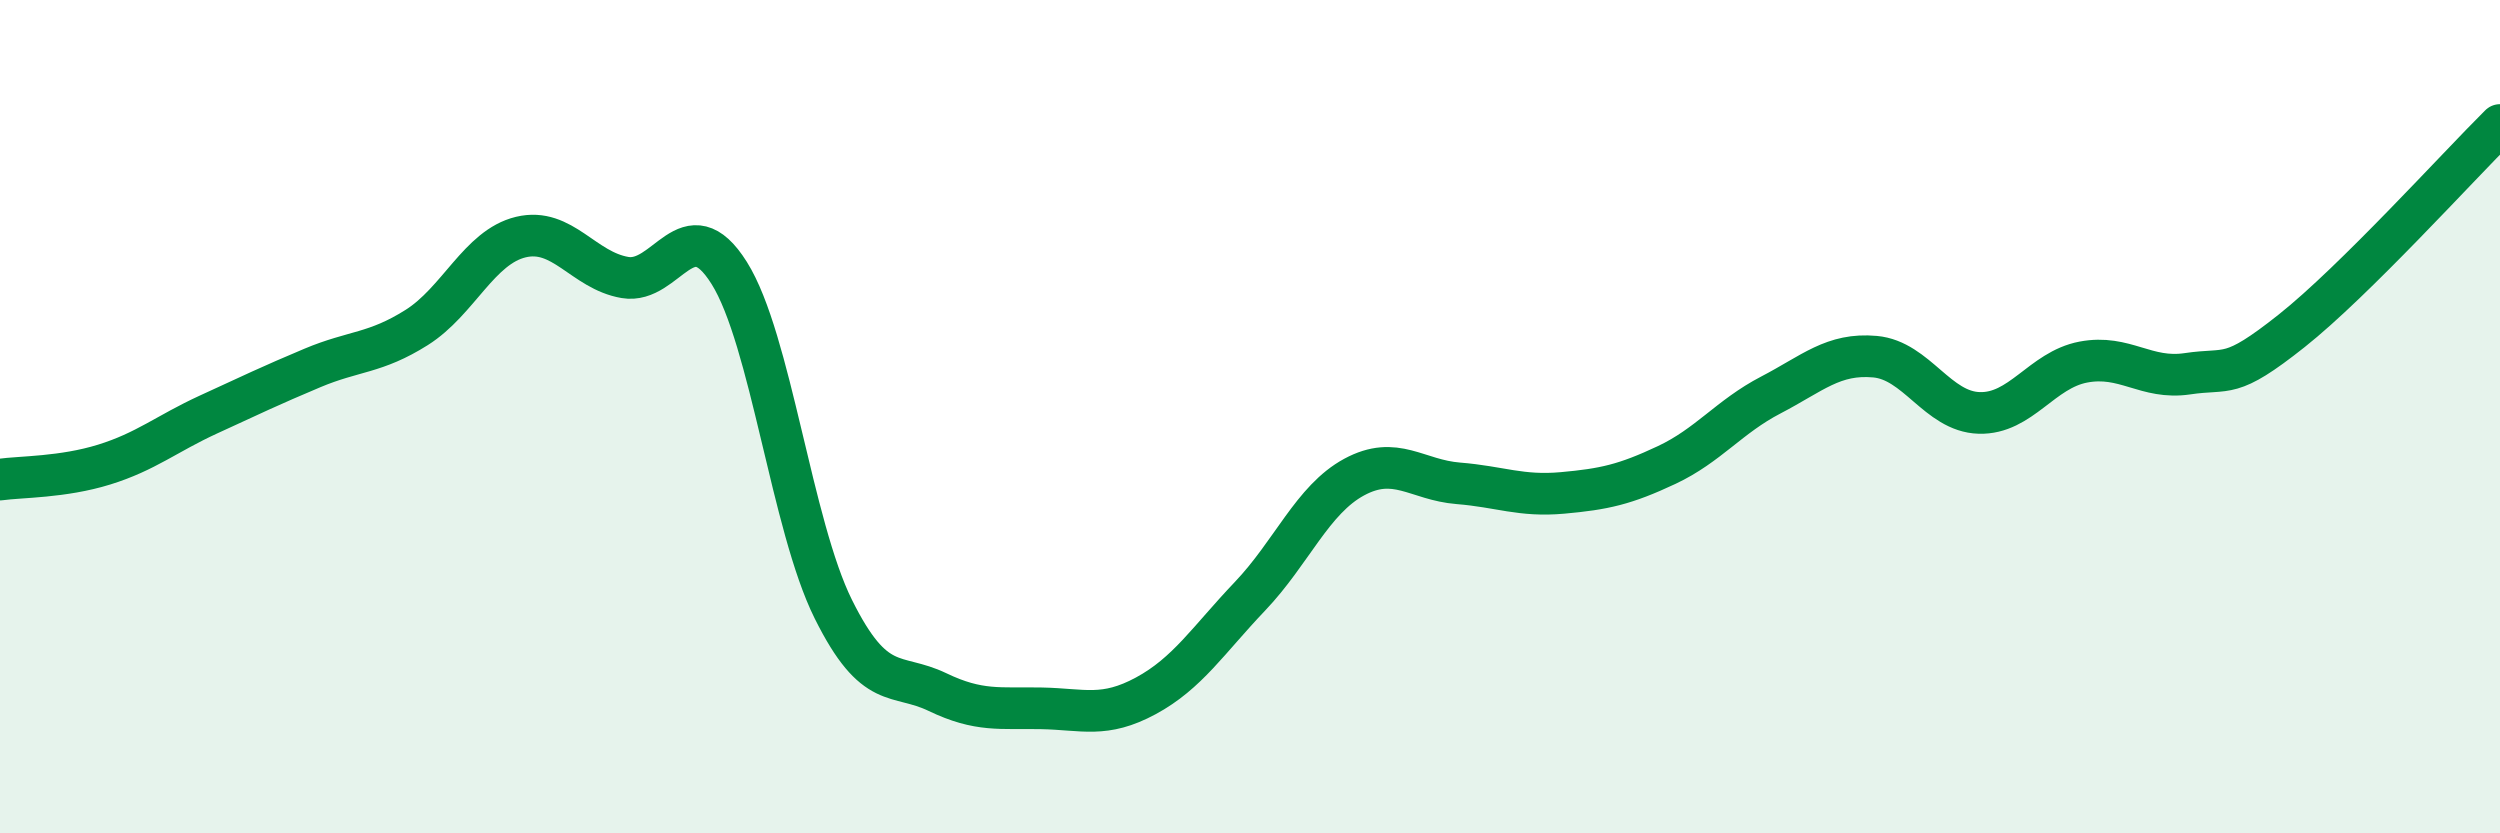
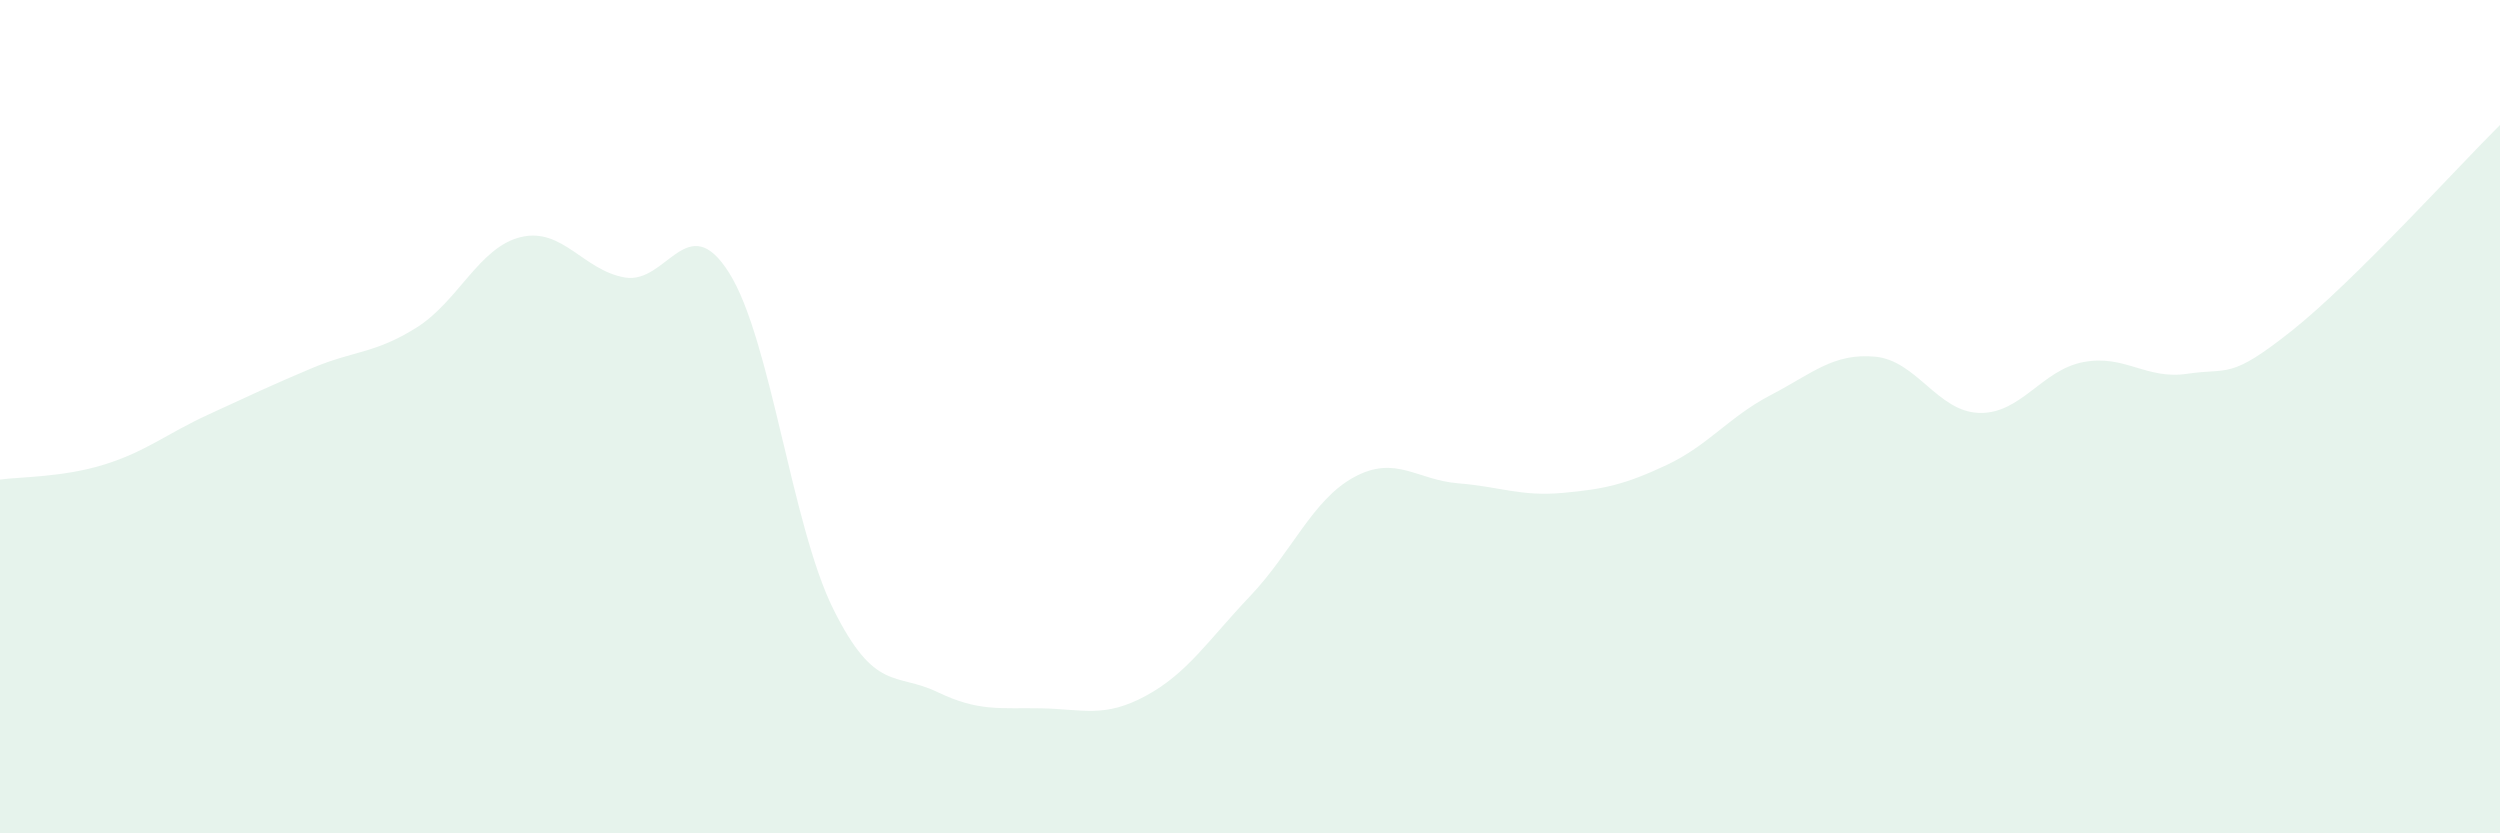
<svg xmlns="http://www.w3.org/2000/svg" width="60" height="20" viewBox="0 0 60 20">
  <path d="M 0,11.51 C 0.5,11.44 1.5,11.46 2.5,11.15 C 3.5,10.84 4,10.41 5,9.95 C 6,9.49 6.5,9.25 7.5,8.83 C 8.5,8.41 9,8.49 10,7.86 C 11,7.23 11.5,5.93 12.5,5.69 C 13.5,5.45 14,6.49 15,6.66 C 16,6.83 16.5,4.96 17.5,6.55 C 18.5,8.14 19,12.61 20,14.62 C 21,16.63 21.5,16.13 22.5,16.61 C 23.5,17.09 24,16.98 25,17 C 26,17.02 26.5,17.24 27.5,16.7 C 28.5,16.16 29,15.36 30,14.31 C 31,13.26 31.5,11.99 32.5,11.45 C 33.5,10.91 34,11.52 35,11.6 C 36,11.68 36.5,11.92 37.5,11.83 C 38.5,11.74 39,11.63 40,11.16 C 41,10.69 41.5,10 42.5,9.48 C 43.5,8.96 44,8.47 45,8.56 C 46,8.65 46.5,9.88 47.5,9.91 C 48.5,9.94 49,8.88 50,8.69 C 51,8.5 51.5,9.12 52.5,8.97 C 53.5,8.82 53.5,9.13 55,7.94 C 56.5,6.75 59,3.99 60,3L60 20L0 20Z" fill="#008740" opacity="0.1" stroke-linecap="round" stroke-linejoin="round" />
-   <path d="M 0,11.51 C 0.5,11.44 1.5,11.46 2.5,11.15 C 3.5,10.84 4,10.41 5,9.95 C 6,9.49 6.5,9.25 7.5,8.83 C 8.5,8.41 9,8.49 10,7.86 C 11,7.23 11.5,5.93 12.5,5.69 C 13.5,5.45 14,6.49 15,6.66 C 16,6.83 16.5,4.96 17.5,6.55 C 18.5,8.14 19,12.61 20,14.62 C 21,16.63 21.5,16.13 22.5,16.61 C 23.5,17.09 24,16.98 25,17 C 26,17.02 26.5,17.24 27.5,16.7 C 28.5,16.16 29,15.36 30,14.31 C 31,13.26 31.5,11.99 32.5,11.45 C 33.5,10.91 34,11.52 35,11.6 C 36,11.68 36.5,11.92 37.5,11.83 C 38.5,11.74 39,11.63 40,11.16 C 41,10.69 41.5,10 42.5,9.48 C 43.5,8.96 44,8.47 45,8.56 C 46,8.65 46.5,9.88 47.5,9.91 C 48.5,9.94 49,8.88 50,8.69 C 51,8.5 51.5,9.12 52.5,8.97 C 53.5,8.82 53.5,9.13 55,7.94 C 56.5,6.75 59,3.99 60,3" stroke="#008740" stroke-width="1" fill="none" stroke-linecap="round" stroke-linejoin="round" />
</svg>